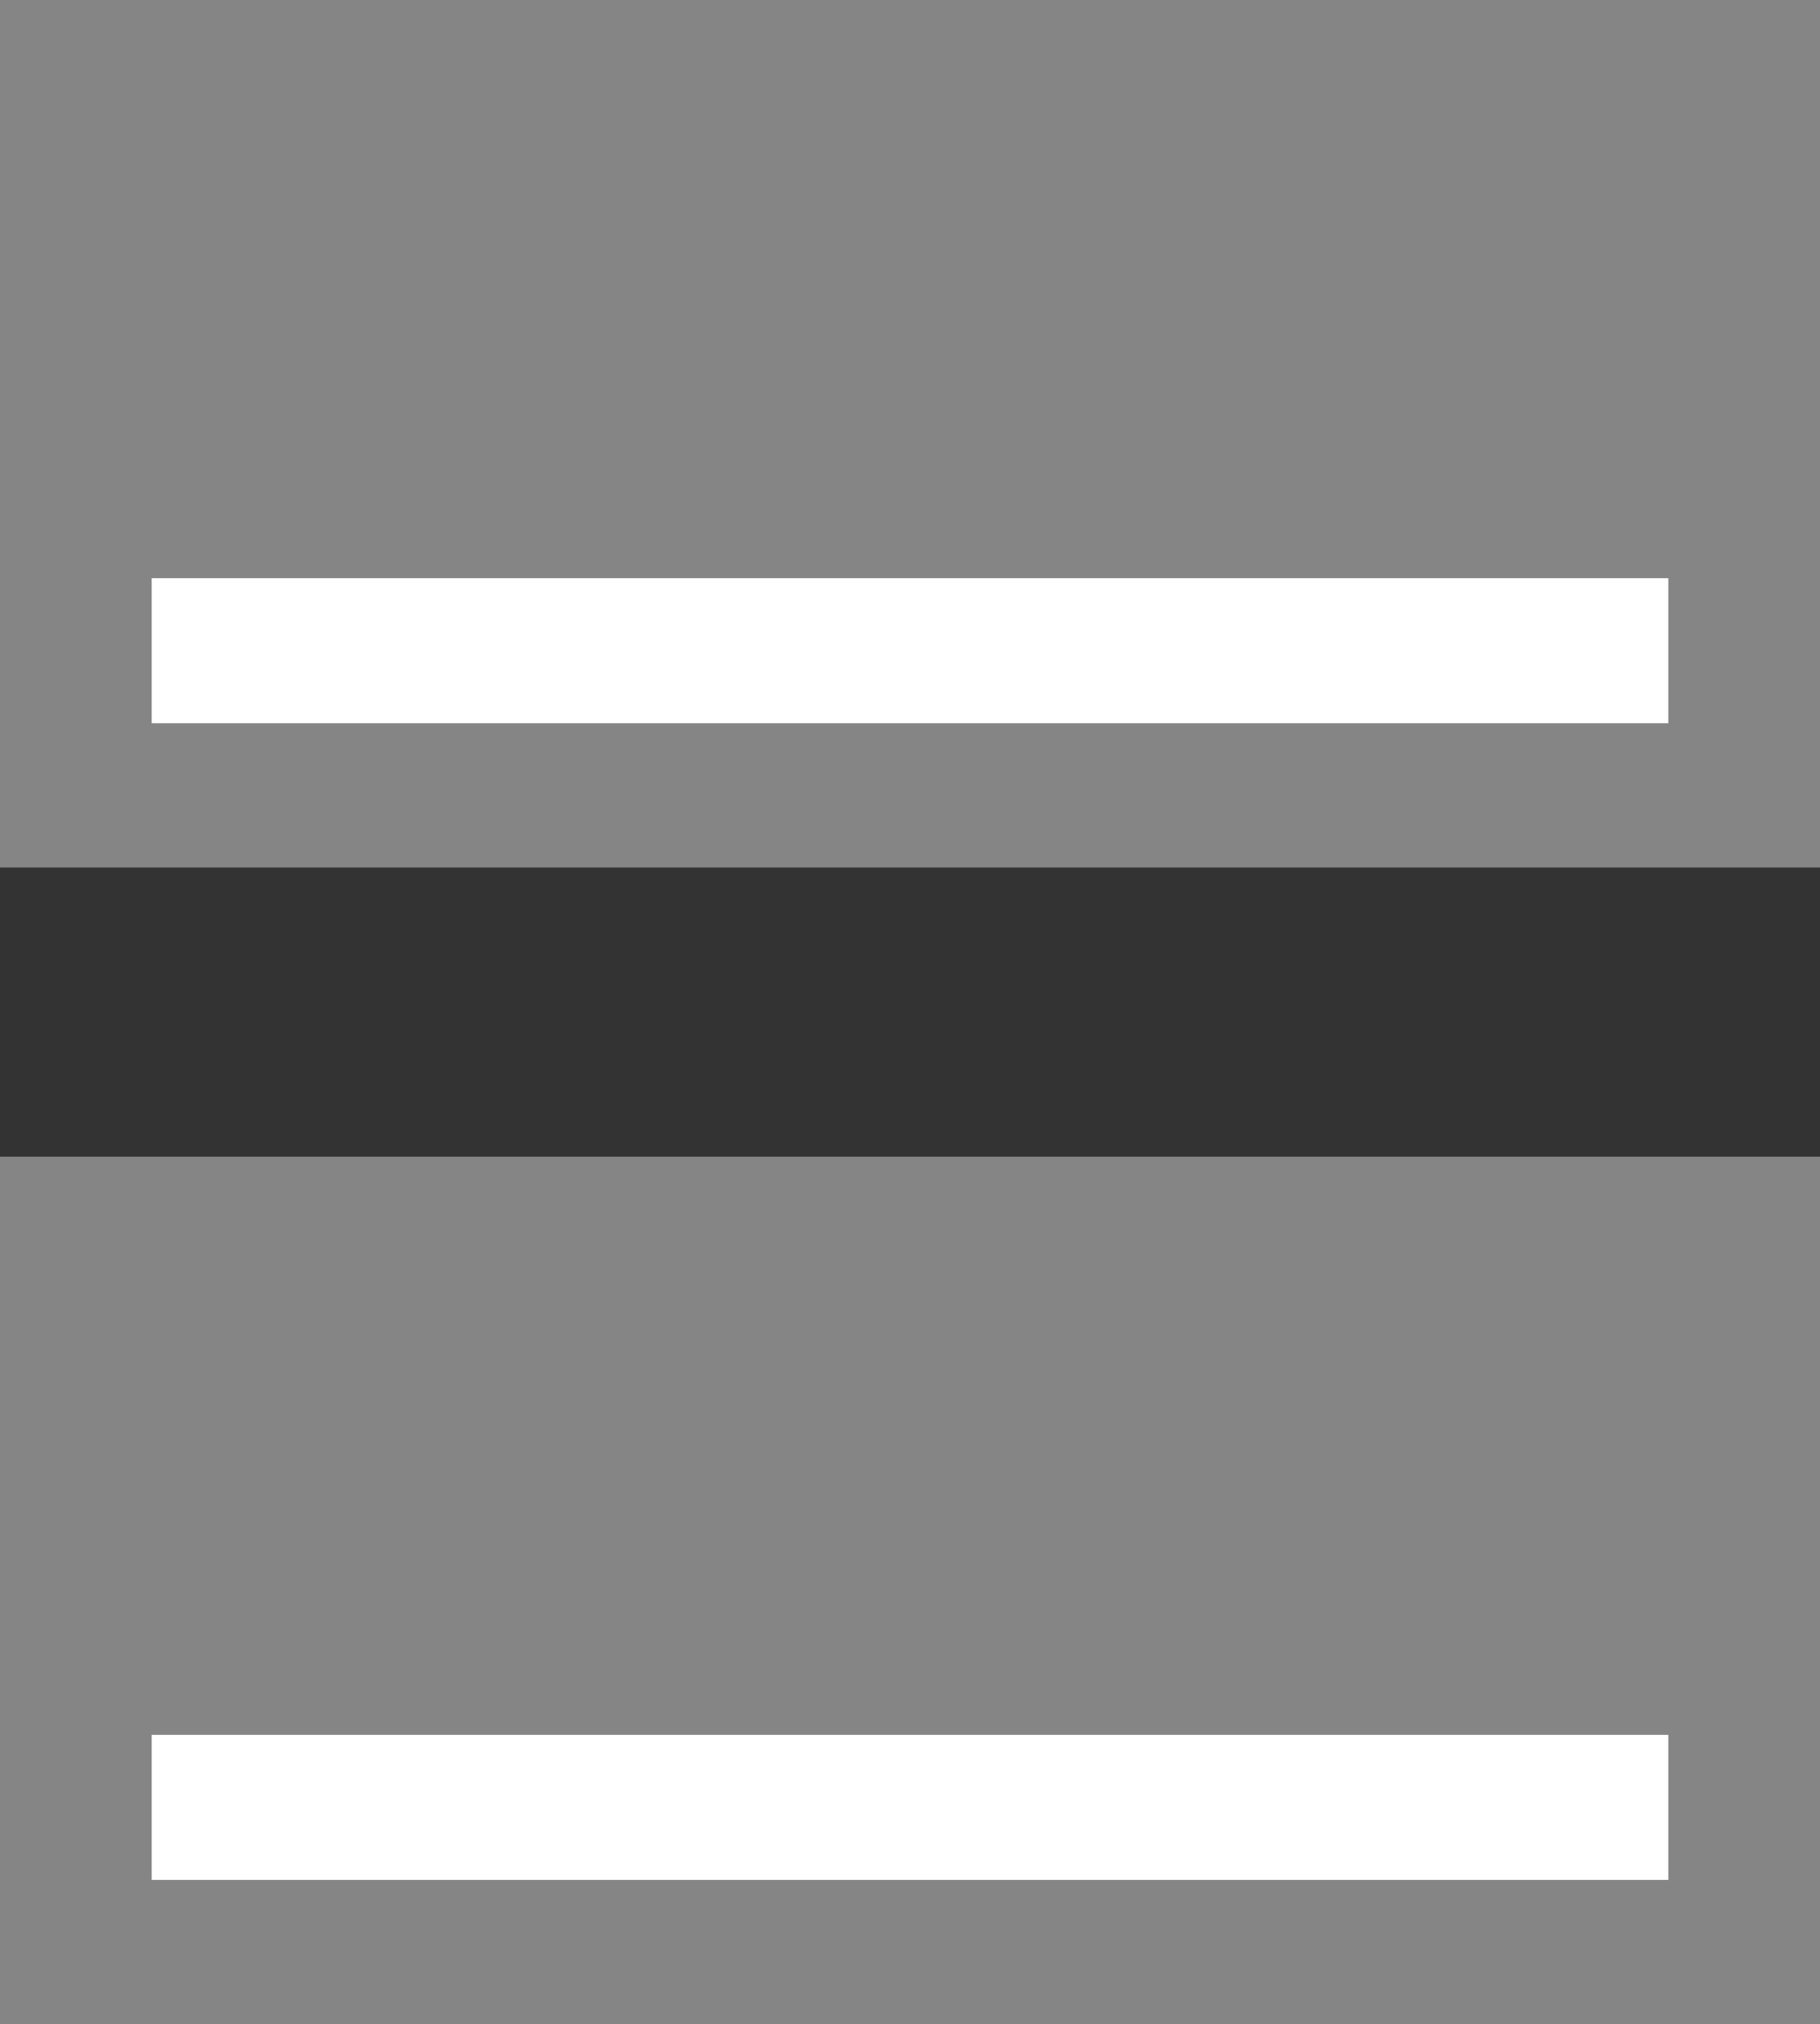
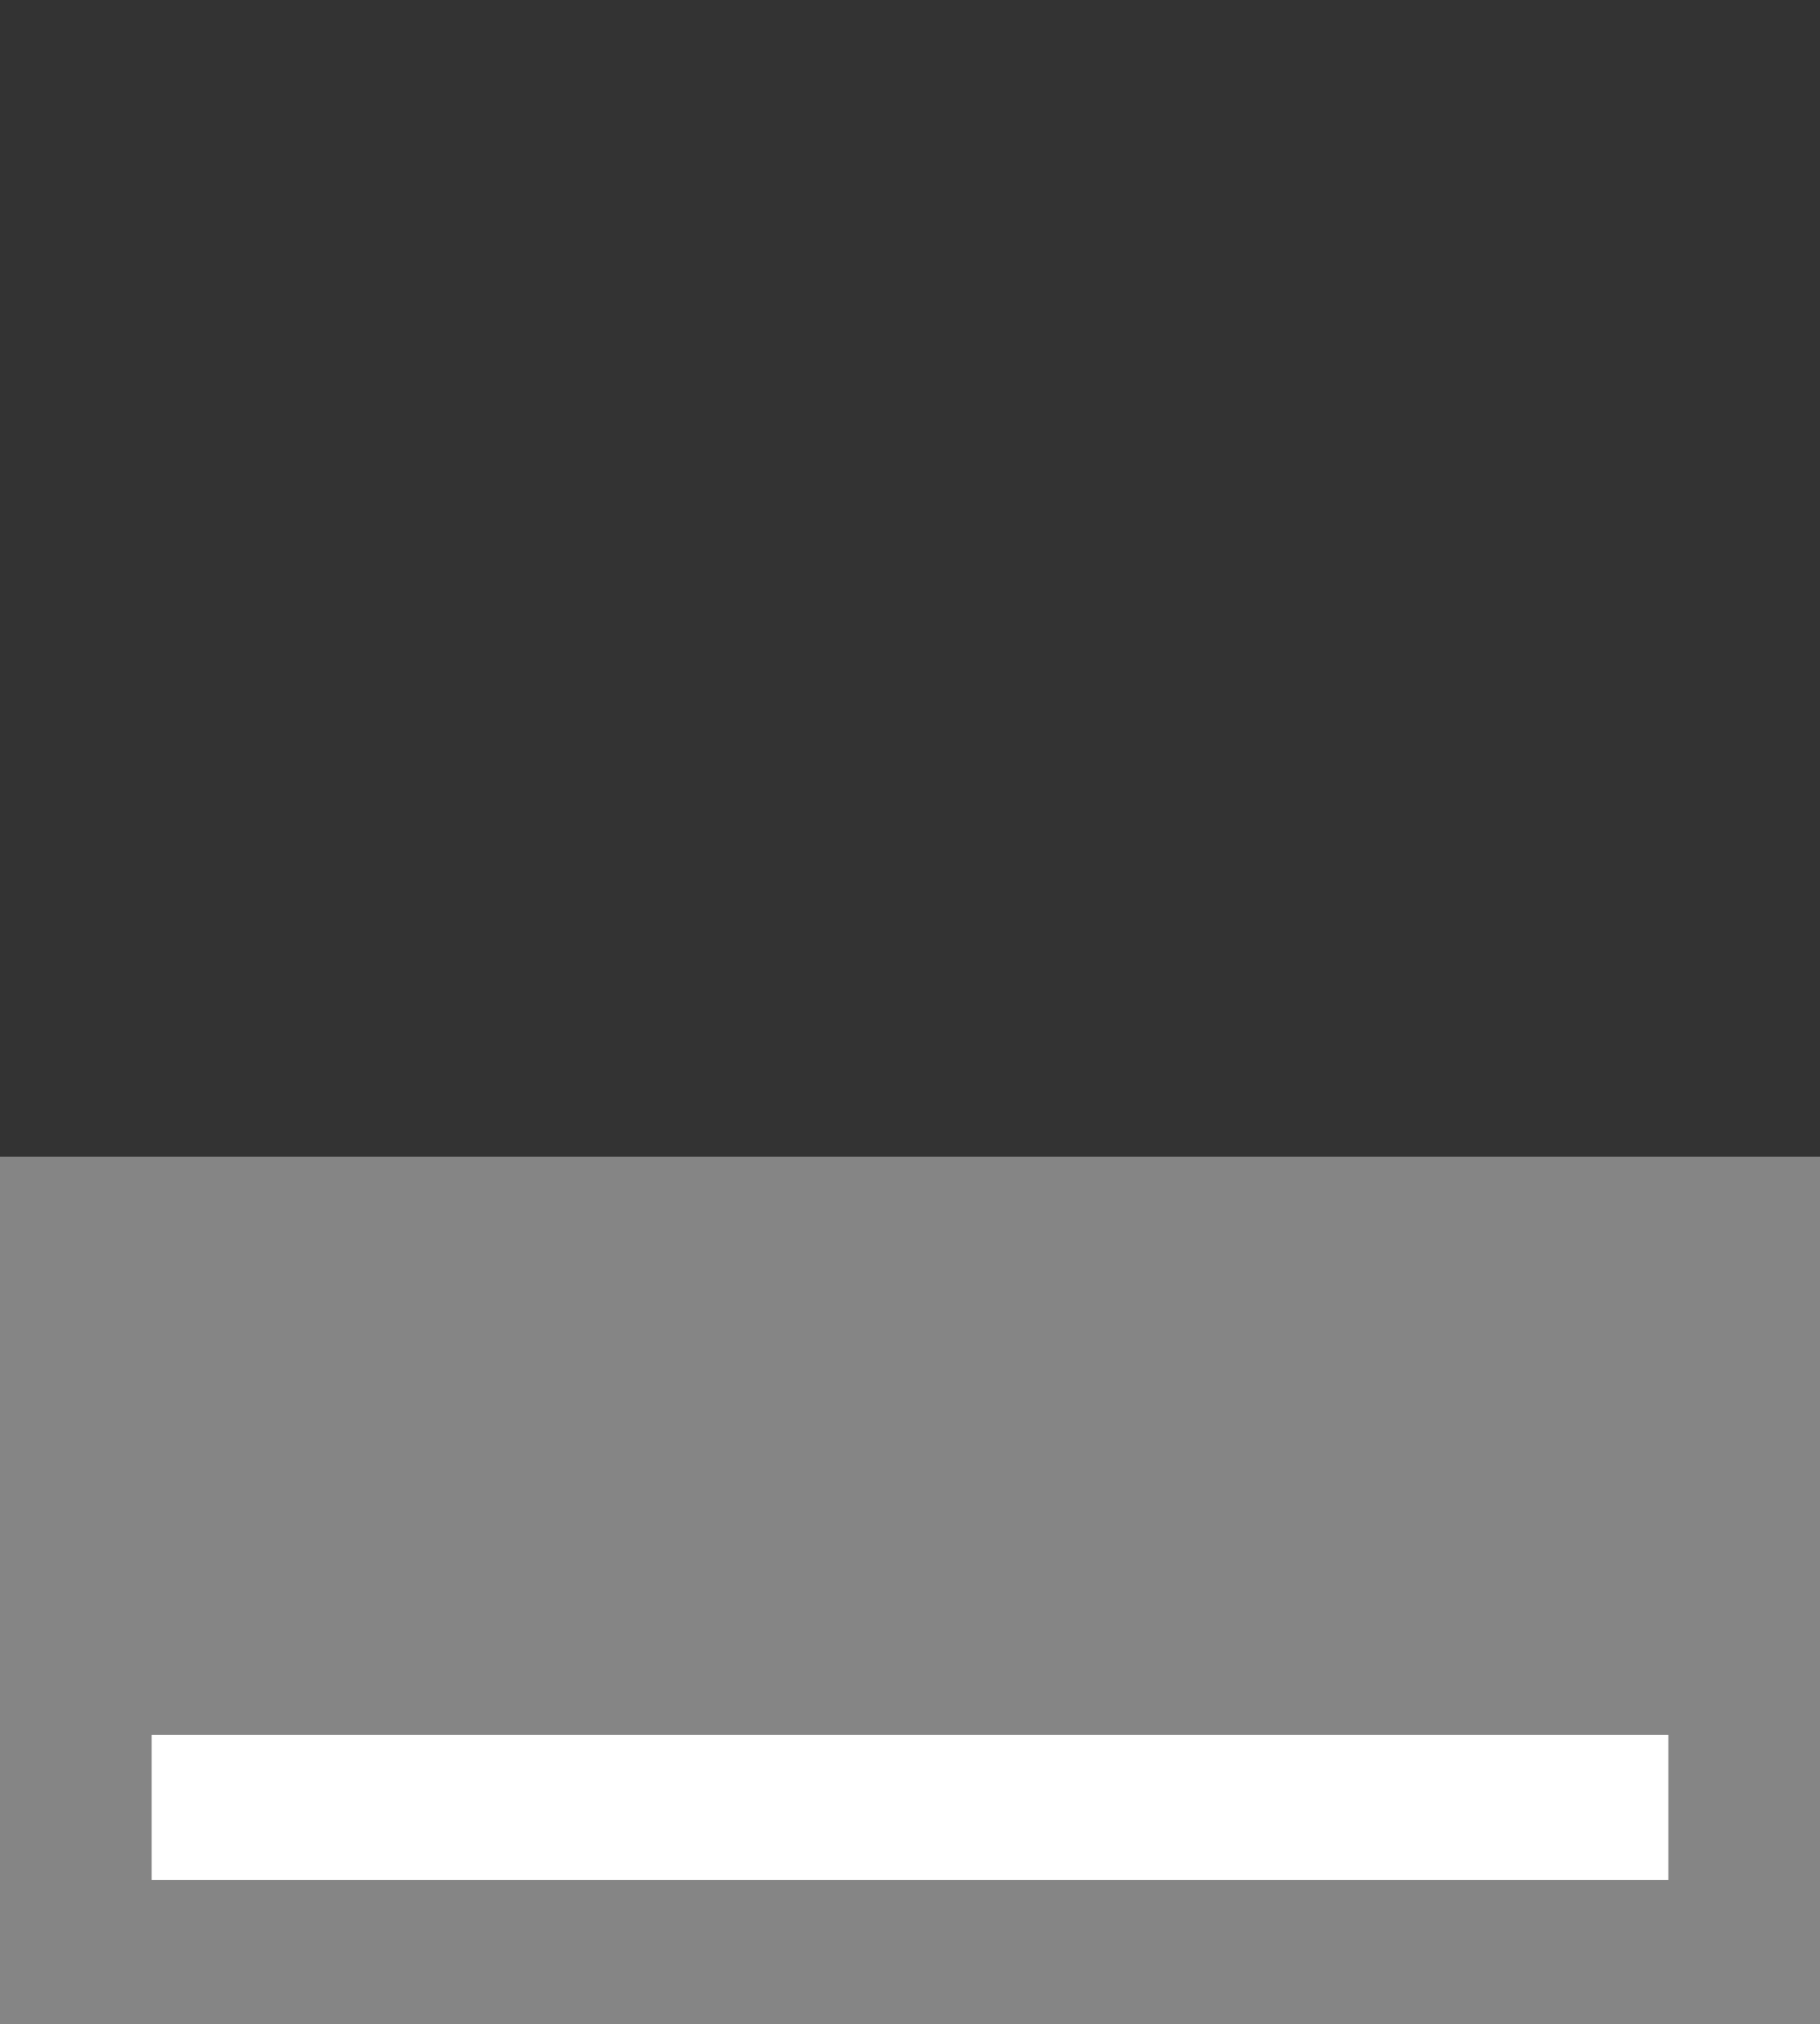
<svg xmlns="http://www.w3.org/2000/svg" width="12.551" height="13.958" viewBox="0 0 12.551 13.958">
  <rect x="0" y="0" width="12.551" height="13.958" fill="#333333" stroke="none" />
  <g transform="translate(4974.081 -6193.321)">
    <g transform="translate(-4974.081 6193.321)">
-       <rect width="12.551" height="5.982" fill="#858585" />
-       <line x2="10.459" transform="translate(1.046 4.487)" fill="none" stroke="#fff" stroke-width="1" />
-     </g>
+       </g>
    <g transform="translate(-4974.081 6201.297)">
      <rect width="12.551" height="5.982" fill="#858585" />
      <line x2="10.459" transform="translate(1.046 4.487)" fill="none" stroke="#fff" stroke-width="1" />
    </g>
  </g>
</svg>